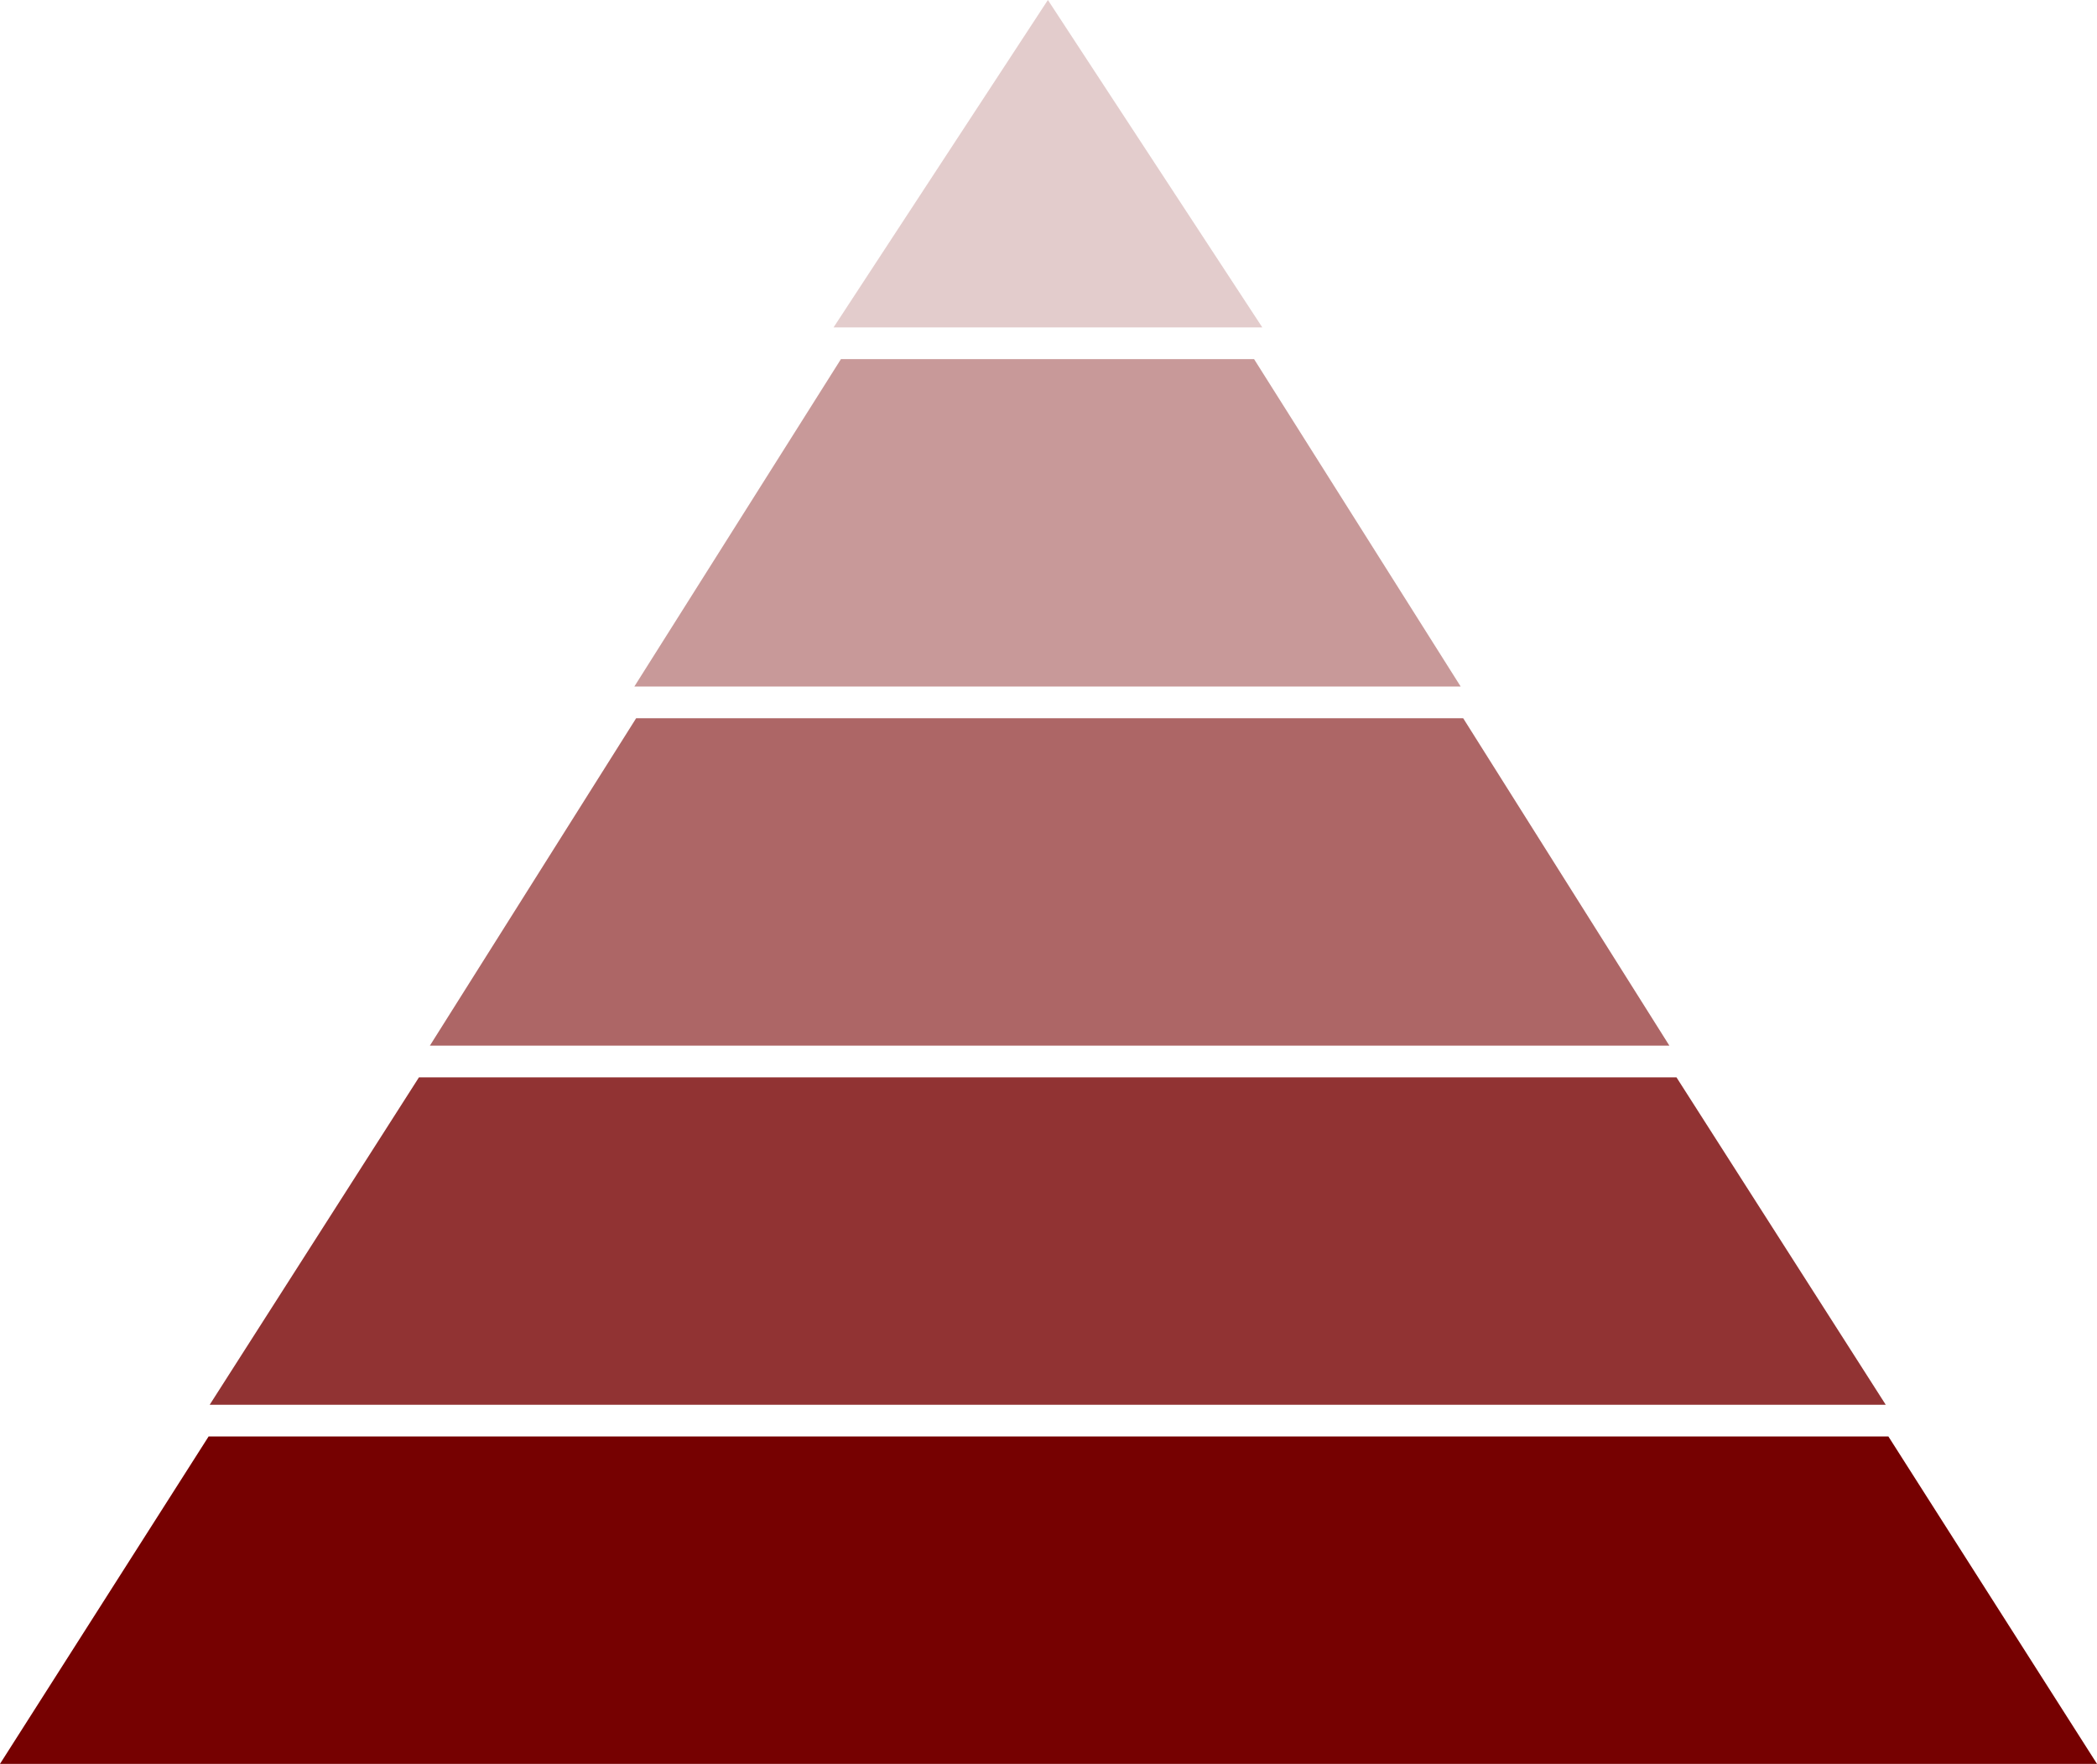
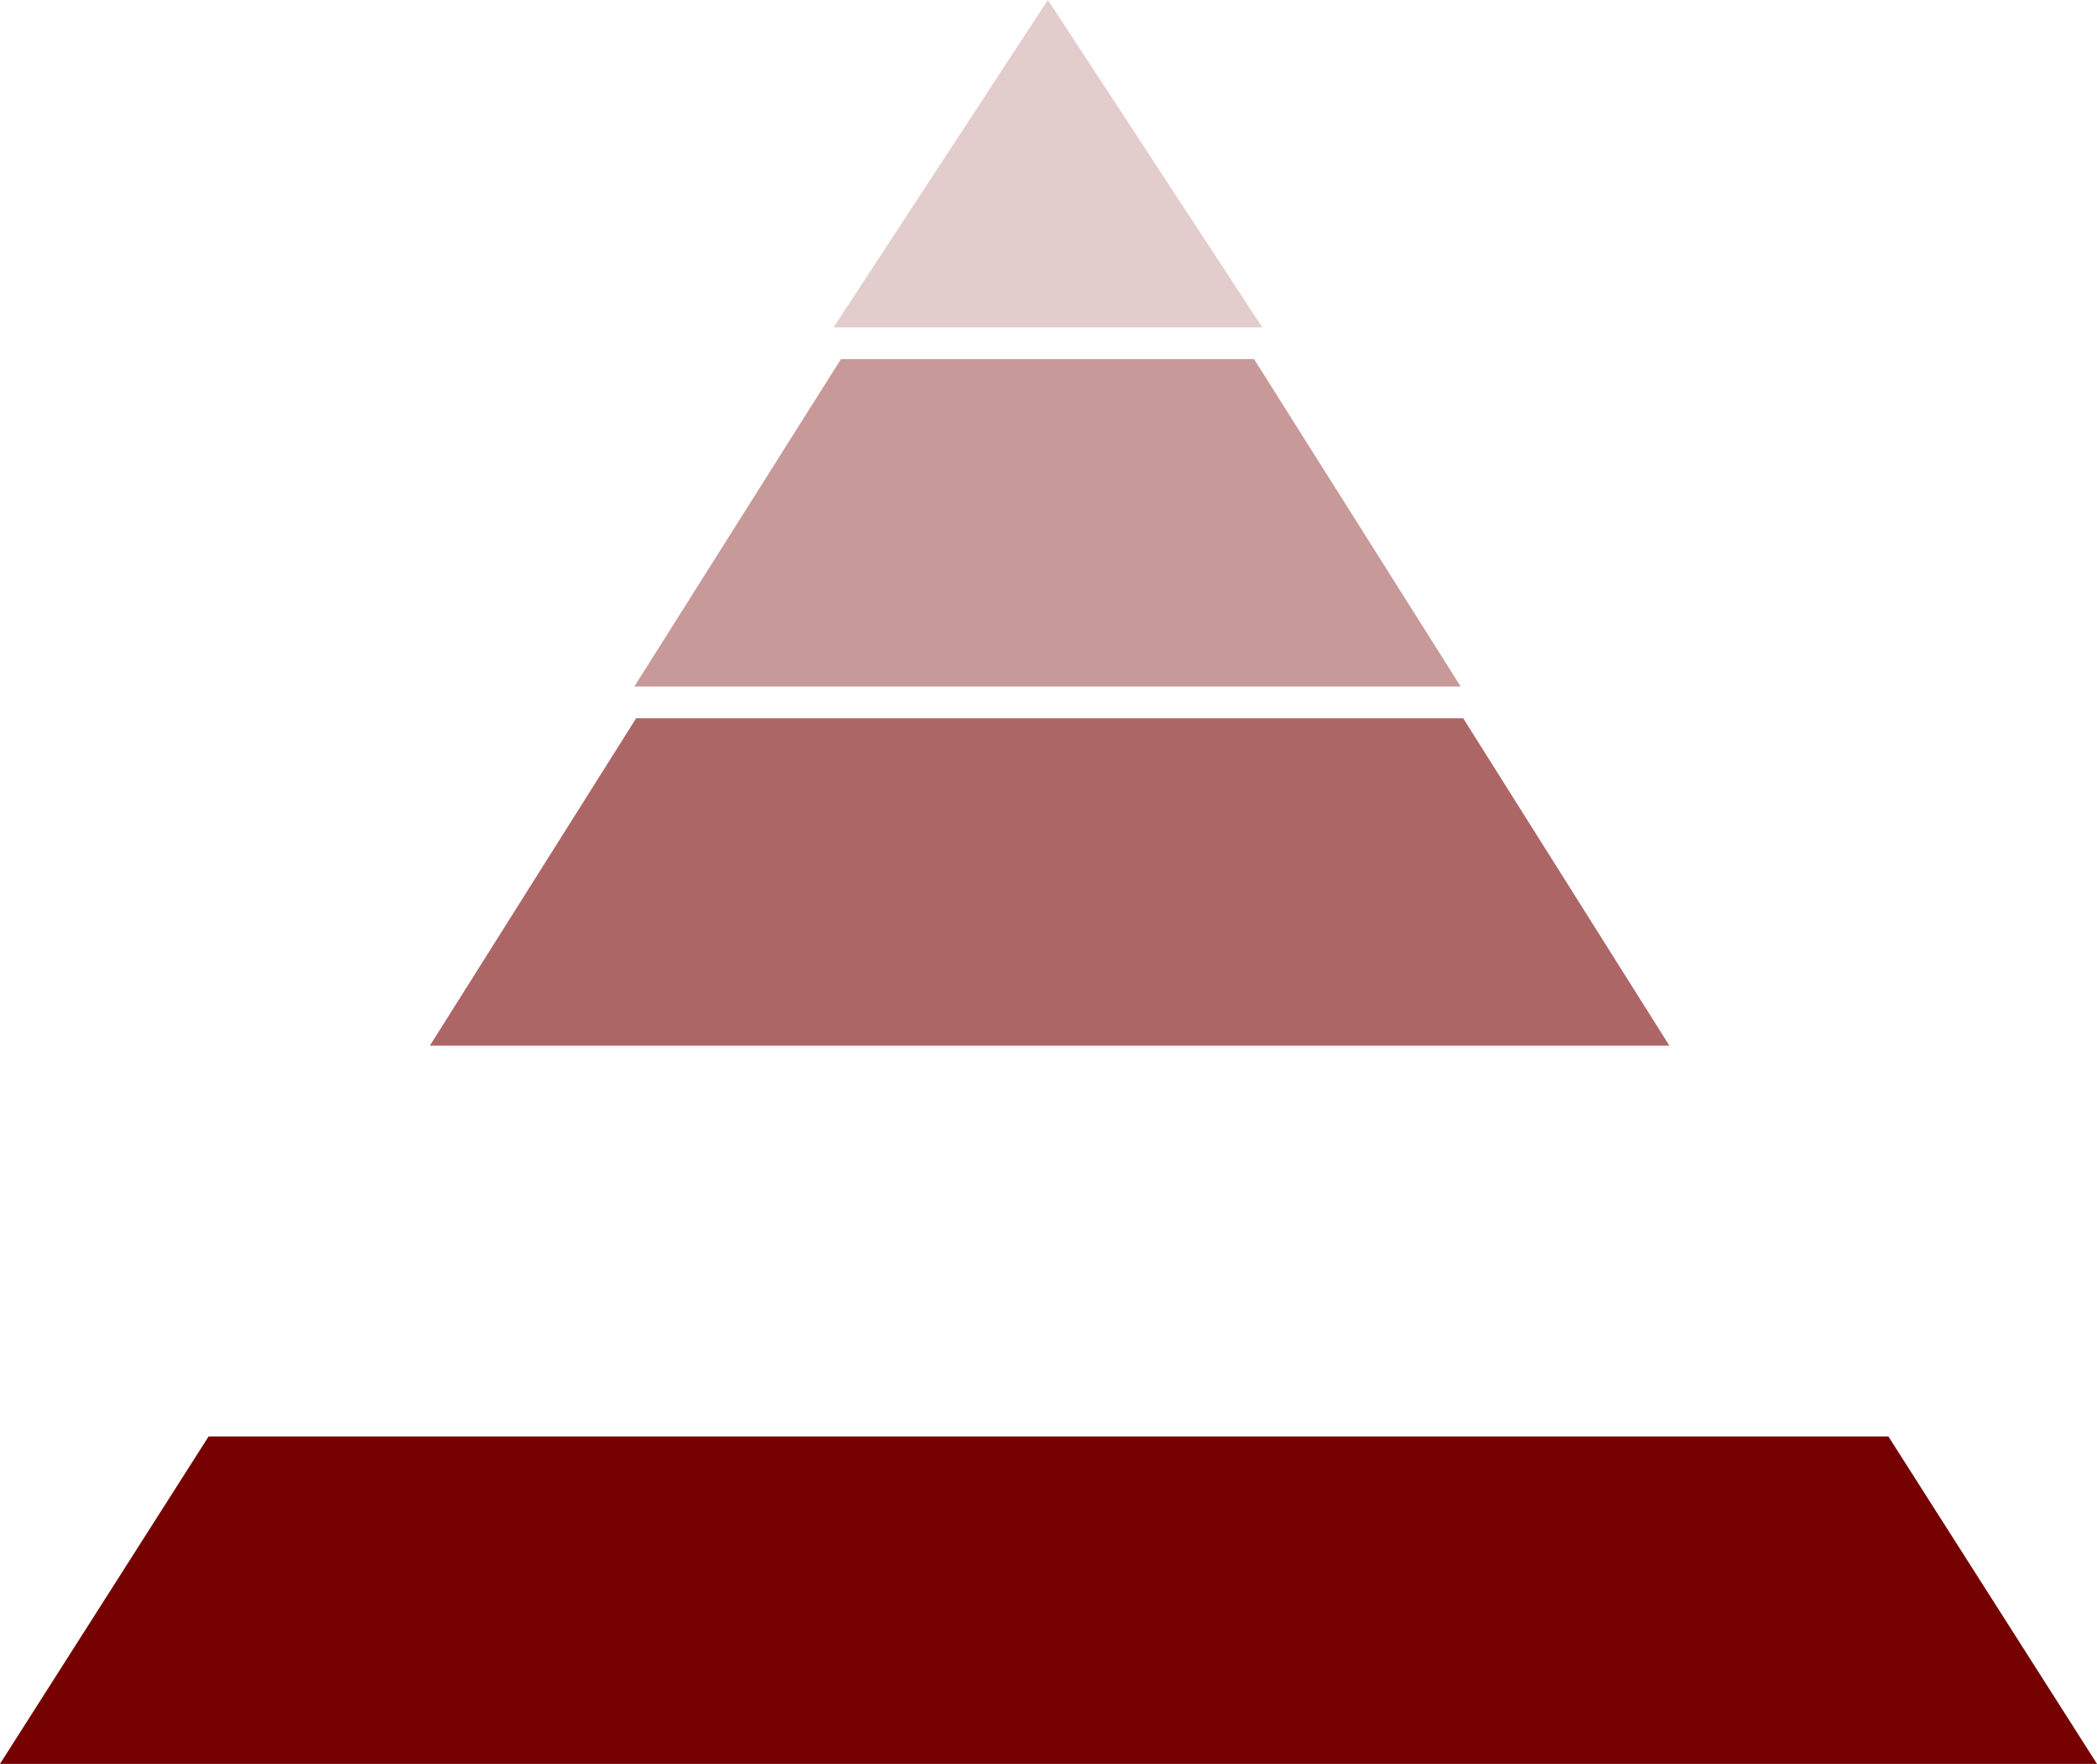
<svg xmlns="http://www.w3.org/2000/svg" width="800" height="673" viewBox="0 0 800 673" fill="none">
  <path opacity="0.2" d="M399.77 0L318 124.907H481.569L399.77 0Z" fill="#760101" />
  <path opacity="0.4" d="M242 261.907H557.242L478.424 137H320.817L242 261.907Z" fill="#760101" />
  <path opacity="0.6" d="M164 398.907H636.862L558.2 274H242.69L164 398.907Z" fill="#760101" />
-   <path opacity="0.8" d="M719.405 535.907L639.571 411H159.834L80 535.907H719.405Z" fill="#760101" />
  <path d="M0 672.907H800L720.412 548H79.588L0 672.907Z" fill="#760101" />
</svg>